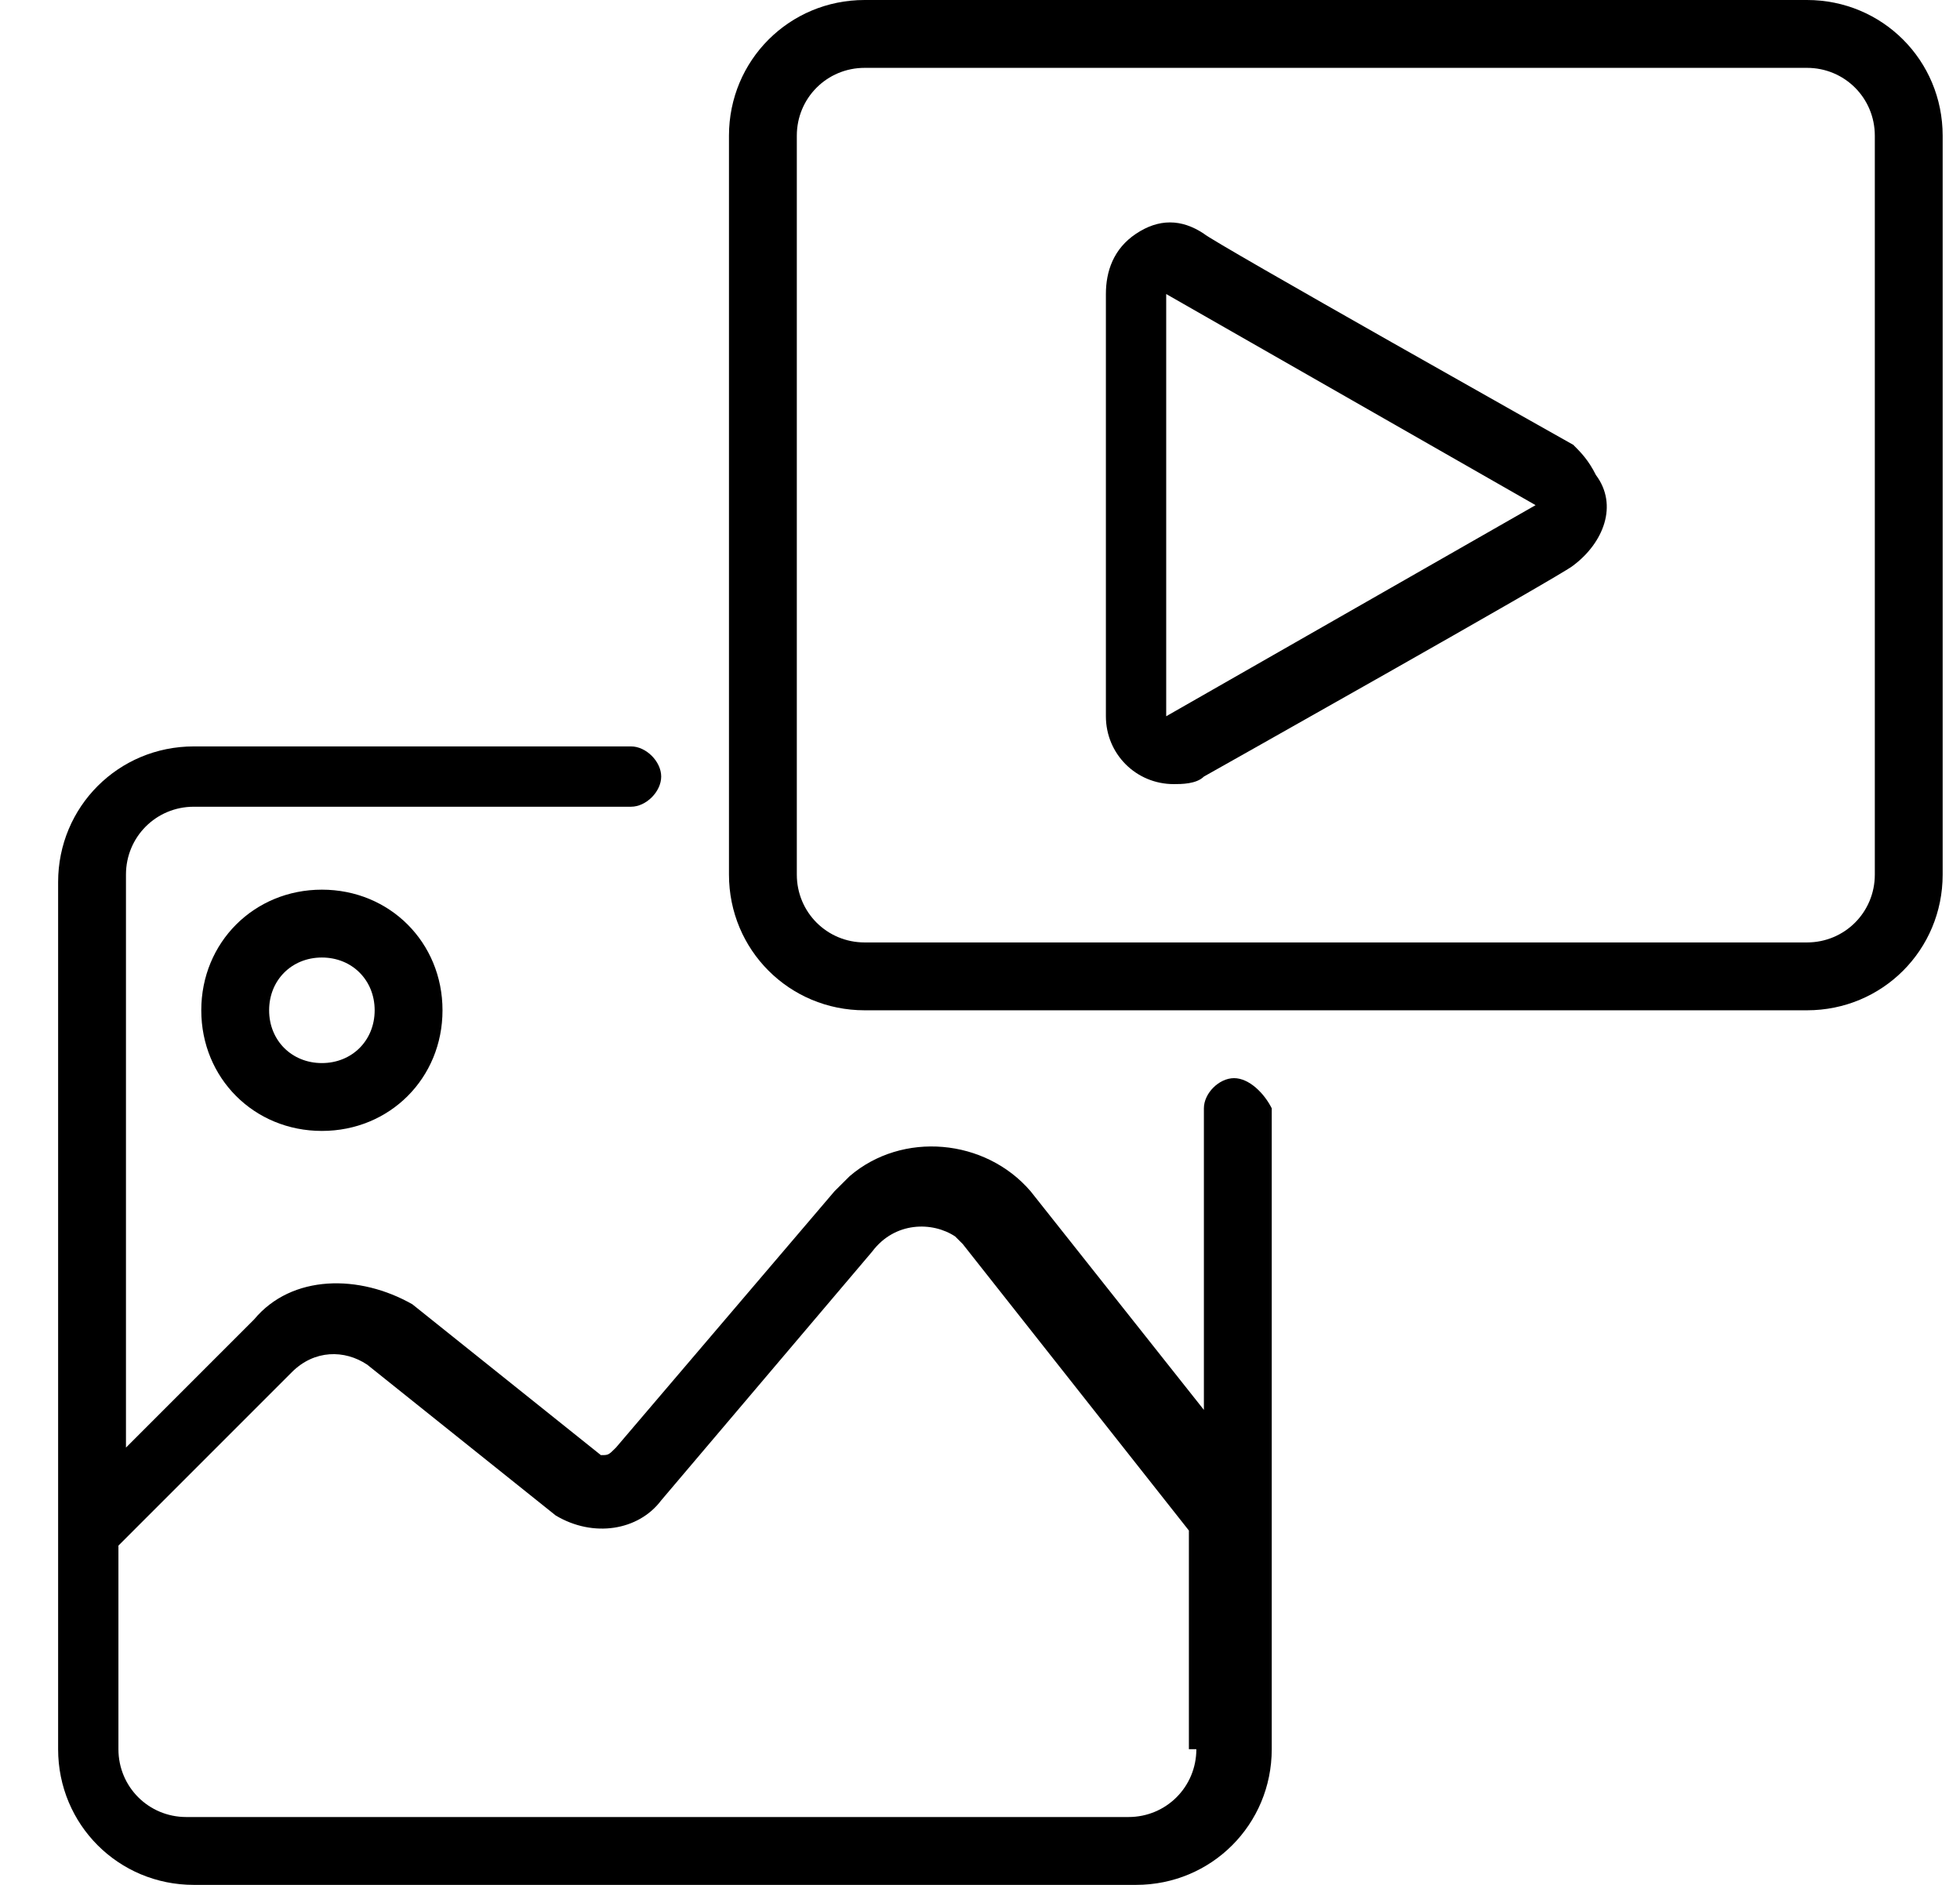
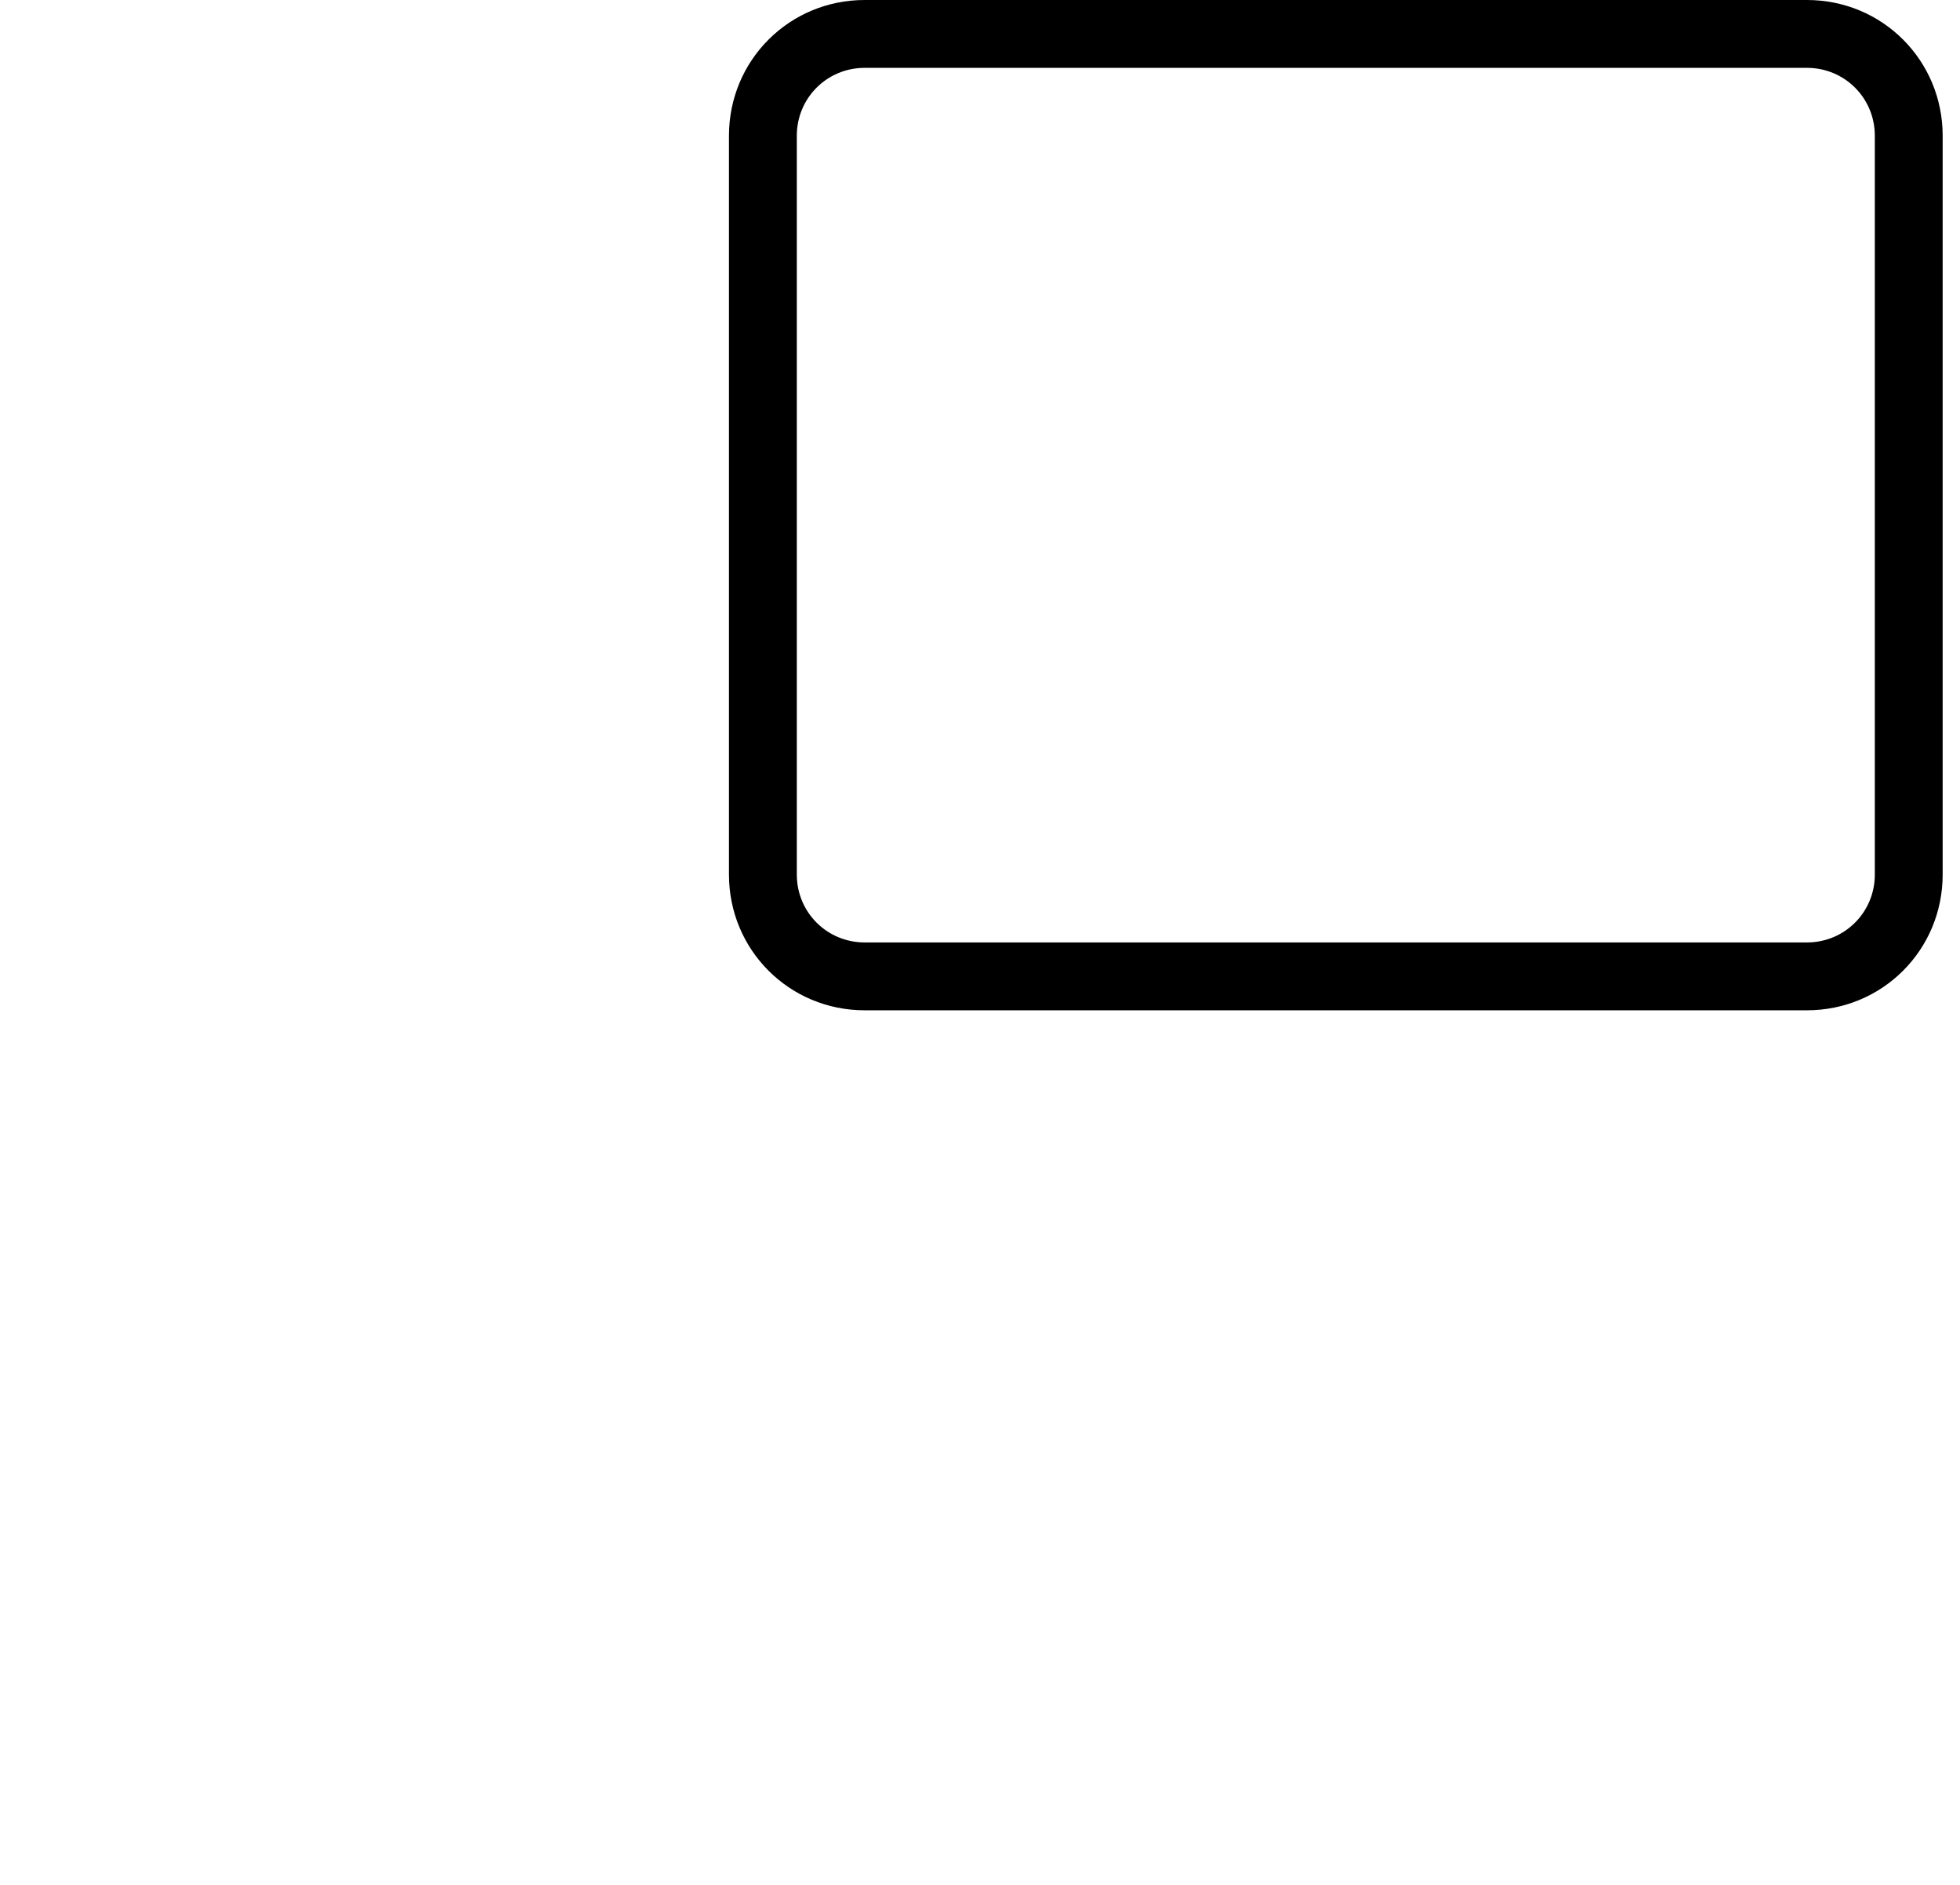
<svg xmlns="http://www.w3.org/2000/svg" width="26" height="25" viewBox="0 0 26 25" fill="none">
  <path d="M23.97 0H11.47C10.47 0 9.67 0.8 9.67 1.8V11.6C9.67 12.6 10.47 13.4 11.47 13.4H23.97C24.97 13.4 25.77 12.6 25.77 11.6V1.8C25.77 0.8 24.97 0 23.97 0ZM24.87 11.6C24.87 12.1 24.47 12.5 23.97 12.5H11.47C10.97 12.5 10.57 12.1 10.57 11.6V1.8C10.57 1.3 10.97 0.9 11.47 0.9H23.97C24.47 0.9 24.87 1.3 24.87 1.8V11.6Z" fill="black" />
-   <path d="M16.37 14.3C16.171 14.3 15.97 14.5 15.97 14.7V18.7L13.671 15.8C13.07 15.1 11.97 15 11.271 15.6C11.171 15.7 11.07 15.8 11.07 15.8L8.171 19.2C8.071 19.3 8.071 19.3 7.971 19.3L5.471 17.3C4.771 16.9 3.871 16.9 3.371 17.5L1.671 19.2V11.6C1.671 11.1 2.071 10.7 2.571 10.7H8.371C8.571 10.7 8.771 10.5 8.771 10.3C8.771 10.1 8.571 9.9 8.371 9.9H2.571C1.571 9.9 0.771 10.7 0.771 11.7V23.2C0.771 24.2 1.571 25 2.571 25H15.07C16.07 25 16.87 24.2 16.87 23.2V14.7C16.77 14.5 16.57 14.3 16.37 14.3ZM15.87 23.2C15.87 23.7 15.47 24.1 14.97 24.1H2.471C1.971 24.1 1.571 23.7 1.571 23.2V20.5L3.871 18.2C4.171 17.9 4.571 17.9 4.871 18.1L7.371 20.1C7.871 20.4 8.471 20.3 8.771 19.9L11.57 16.6C11.87 16.2 12.37 16.2 12.671 16.4L12.771 16.5L15.771 20.3V23.2H15.87Z" fill="black" />
-   <path d="M2.67 13.4C2.67 14.3 3.37 15 4.27 15C5.17 15 5.87 14.3 5.87 13.4C5.87 12.5 5.17 11.8 4.27 11.8C3.37 11.8 2.67 12.5 2.67 13.4ZM4.97 13.4C4.97 13.8 4.67 14.1 4.27 14.1C3.87 14.1 3.57 13.8 3.57 13.4C3.57 13 3.87 12.7 4.27 12.7C4.67 12.7 4.97 13 4.97 13.4Z" fill="black" />
-   <path d="M20.87 5.9C20.87 5.9 16.07 3.2 15.97 3.1C15.67 2.9 15.37 2.9 15.07 3.1C14.77 3.3 14.67 3.6 14.67 3.9V9.5C14.67 10 15.07 10.4 15.57 10.4C15.67 10.4 15.87 10.4 15.97 10.3C15.97 10.3 20.77 7.6 20.87 7.5C21.27 7.2 21.47 6.7 21.17 6.3C21.07 6.1 20.97 6 20.87 5.9ZM15.47 9.5V3.9L20.37 6.7L15.47 9.5Z" fill="black" />
</svg>